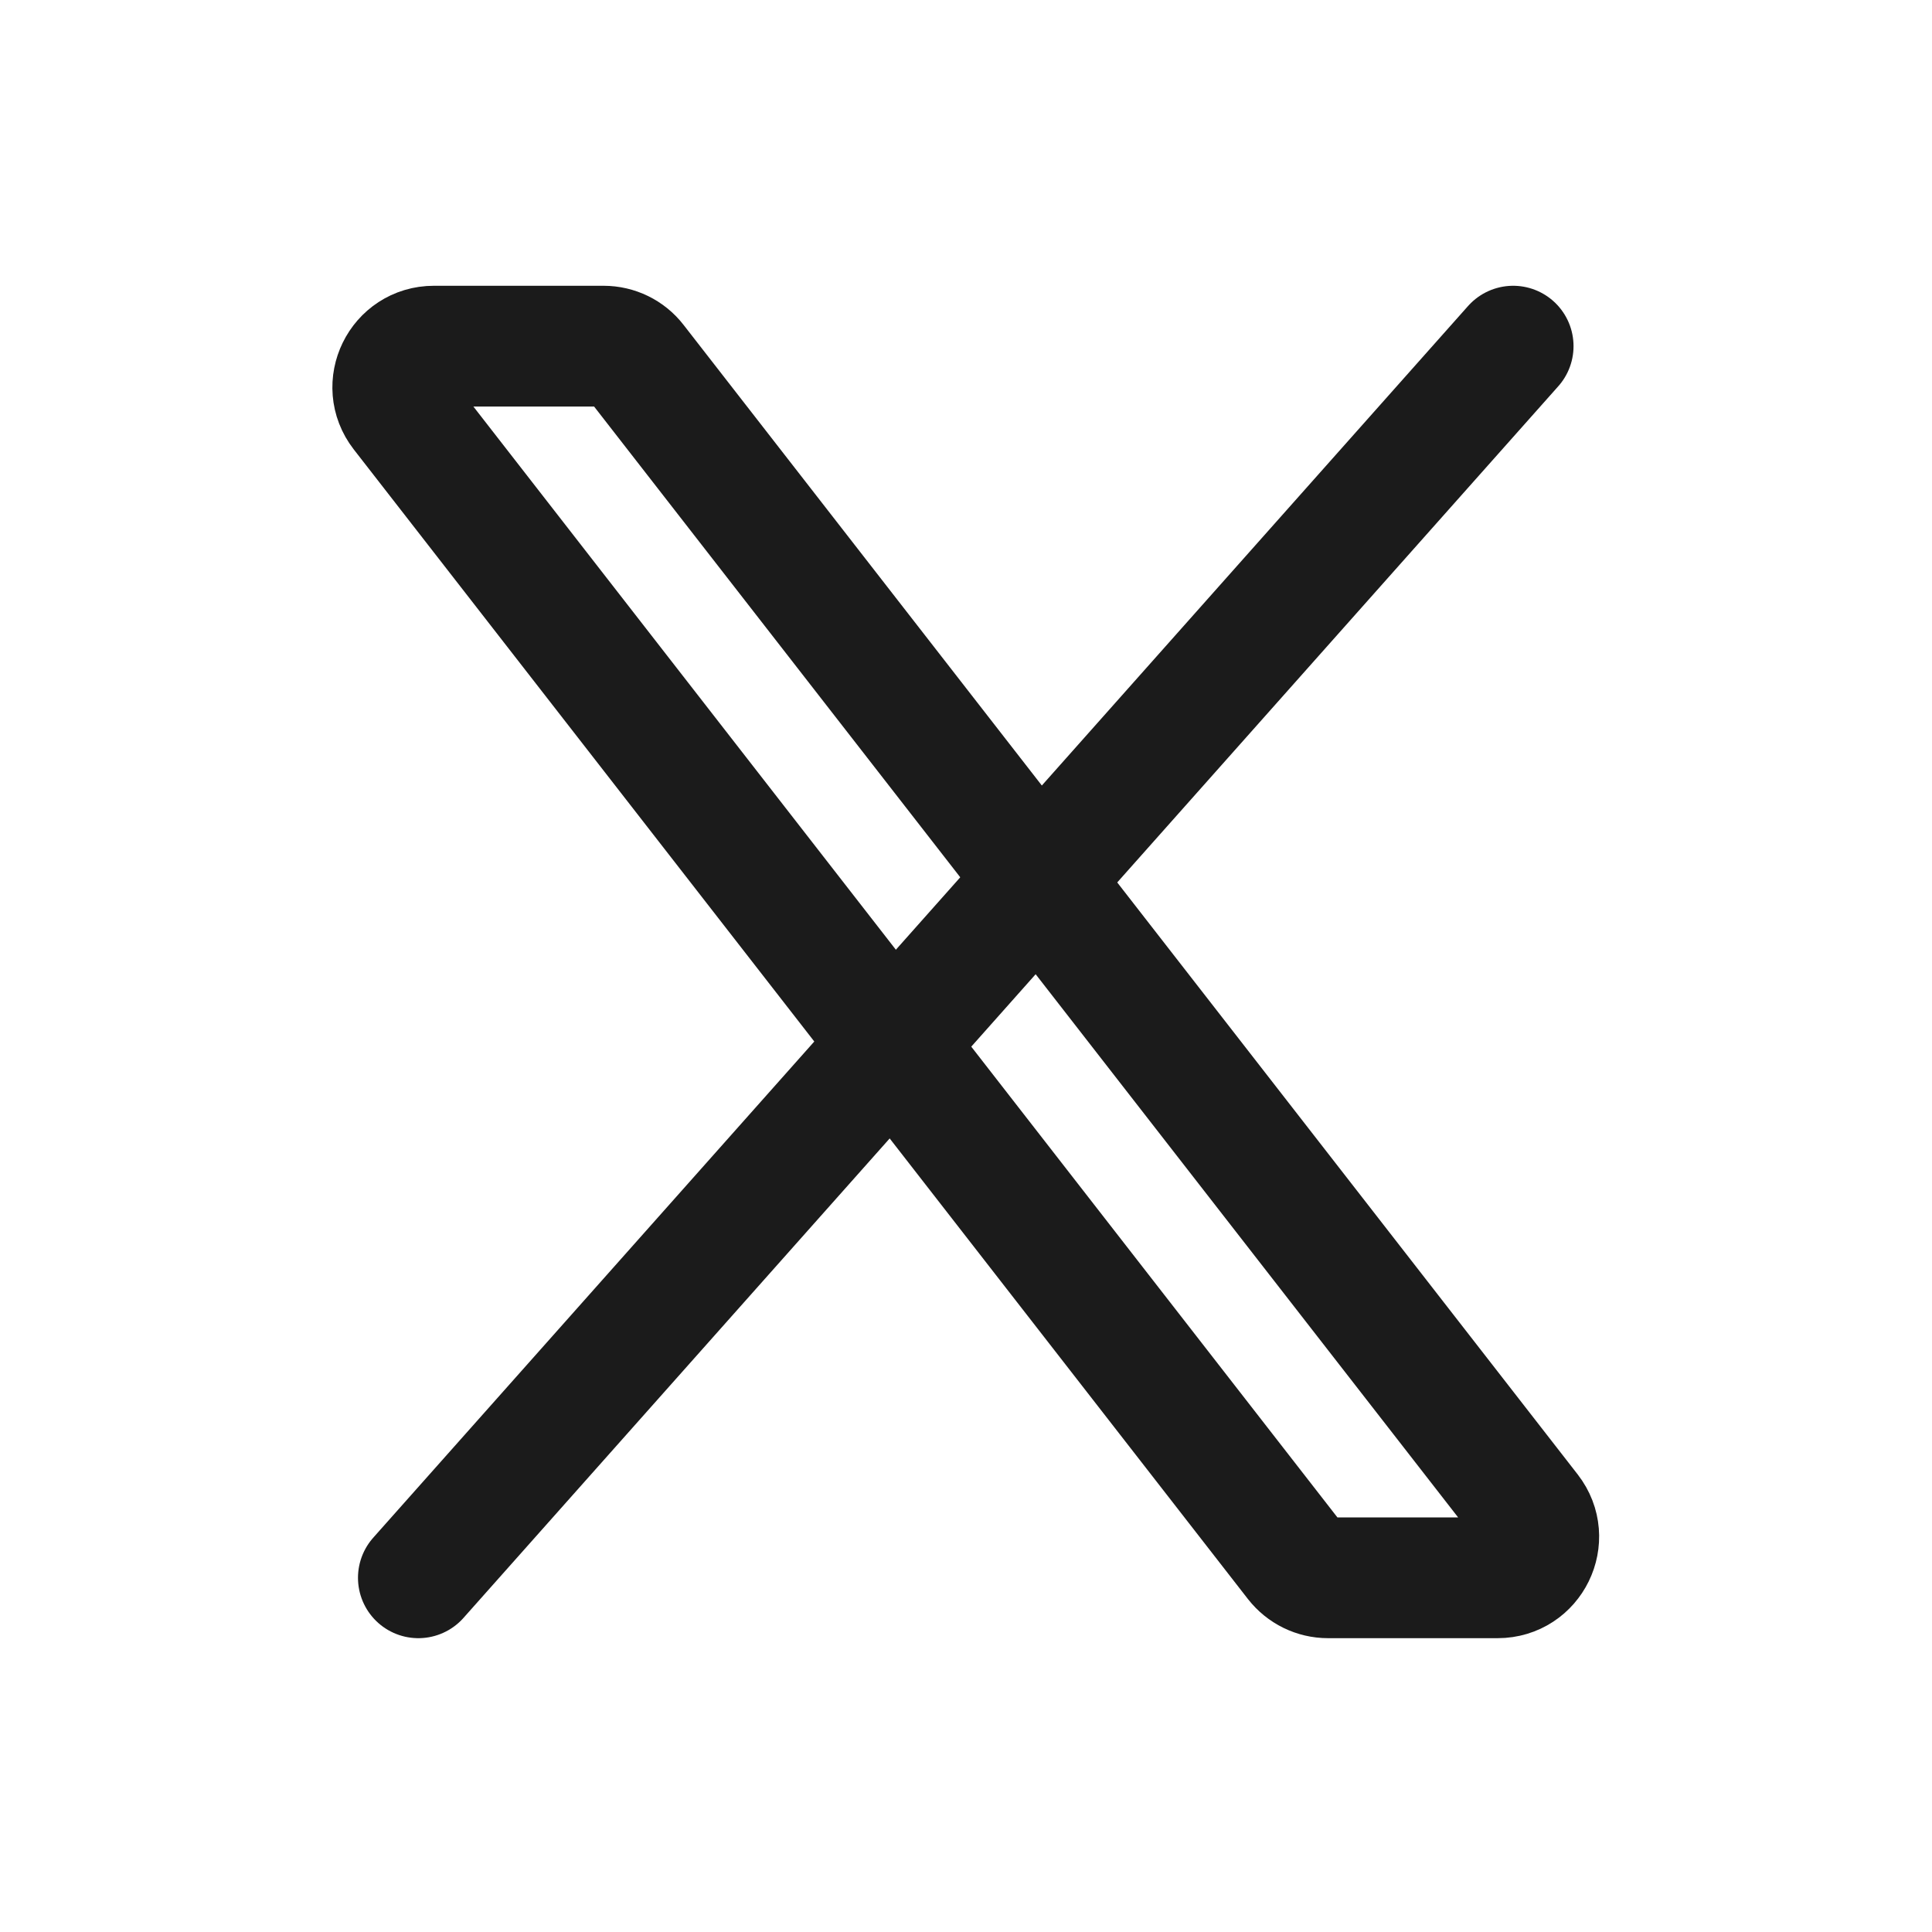
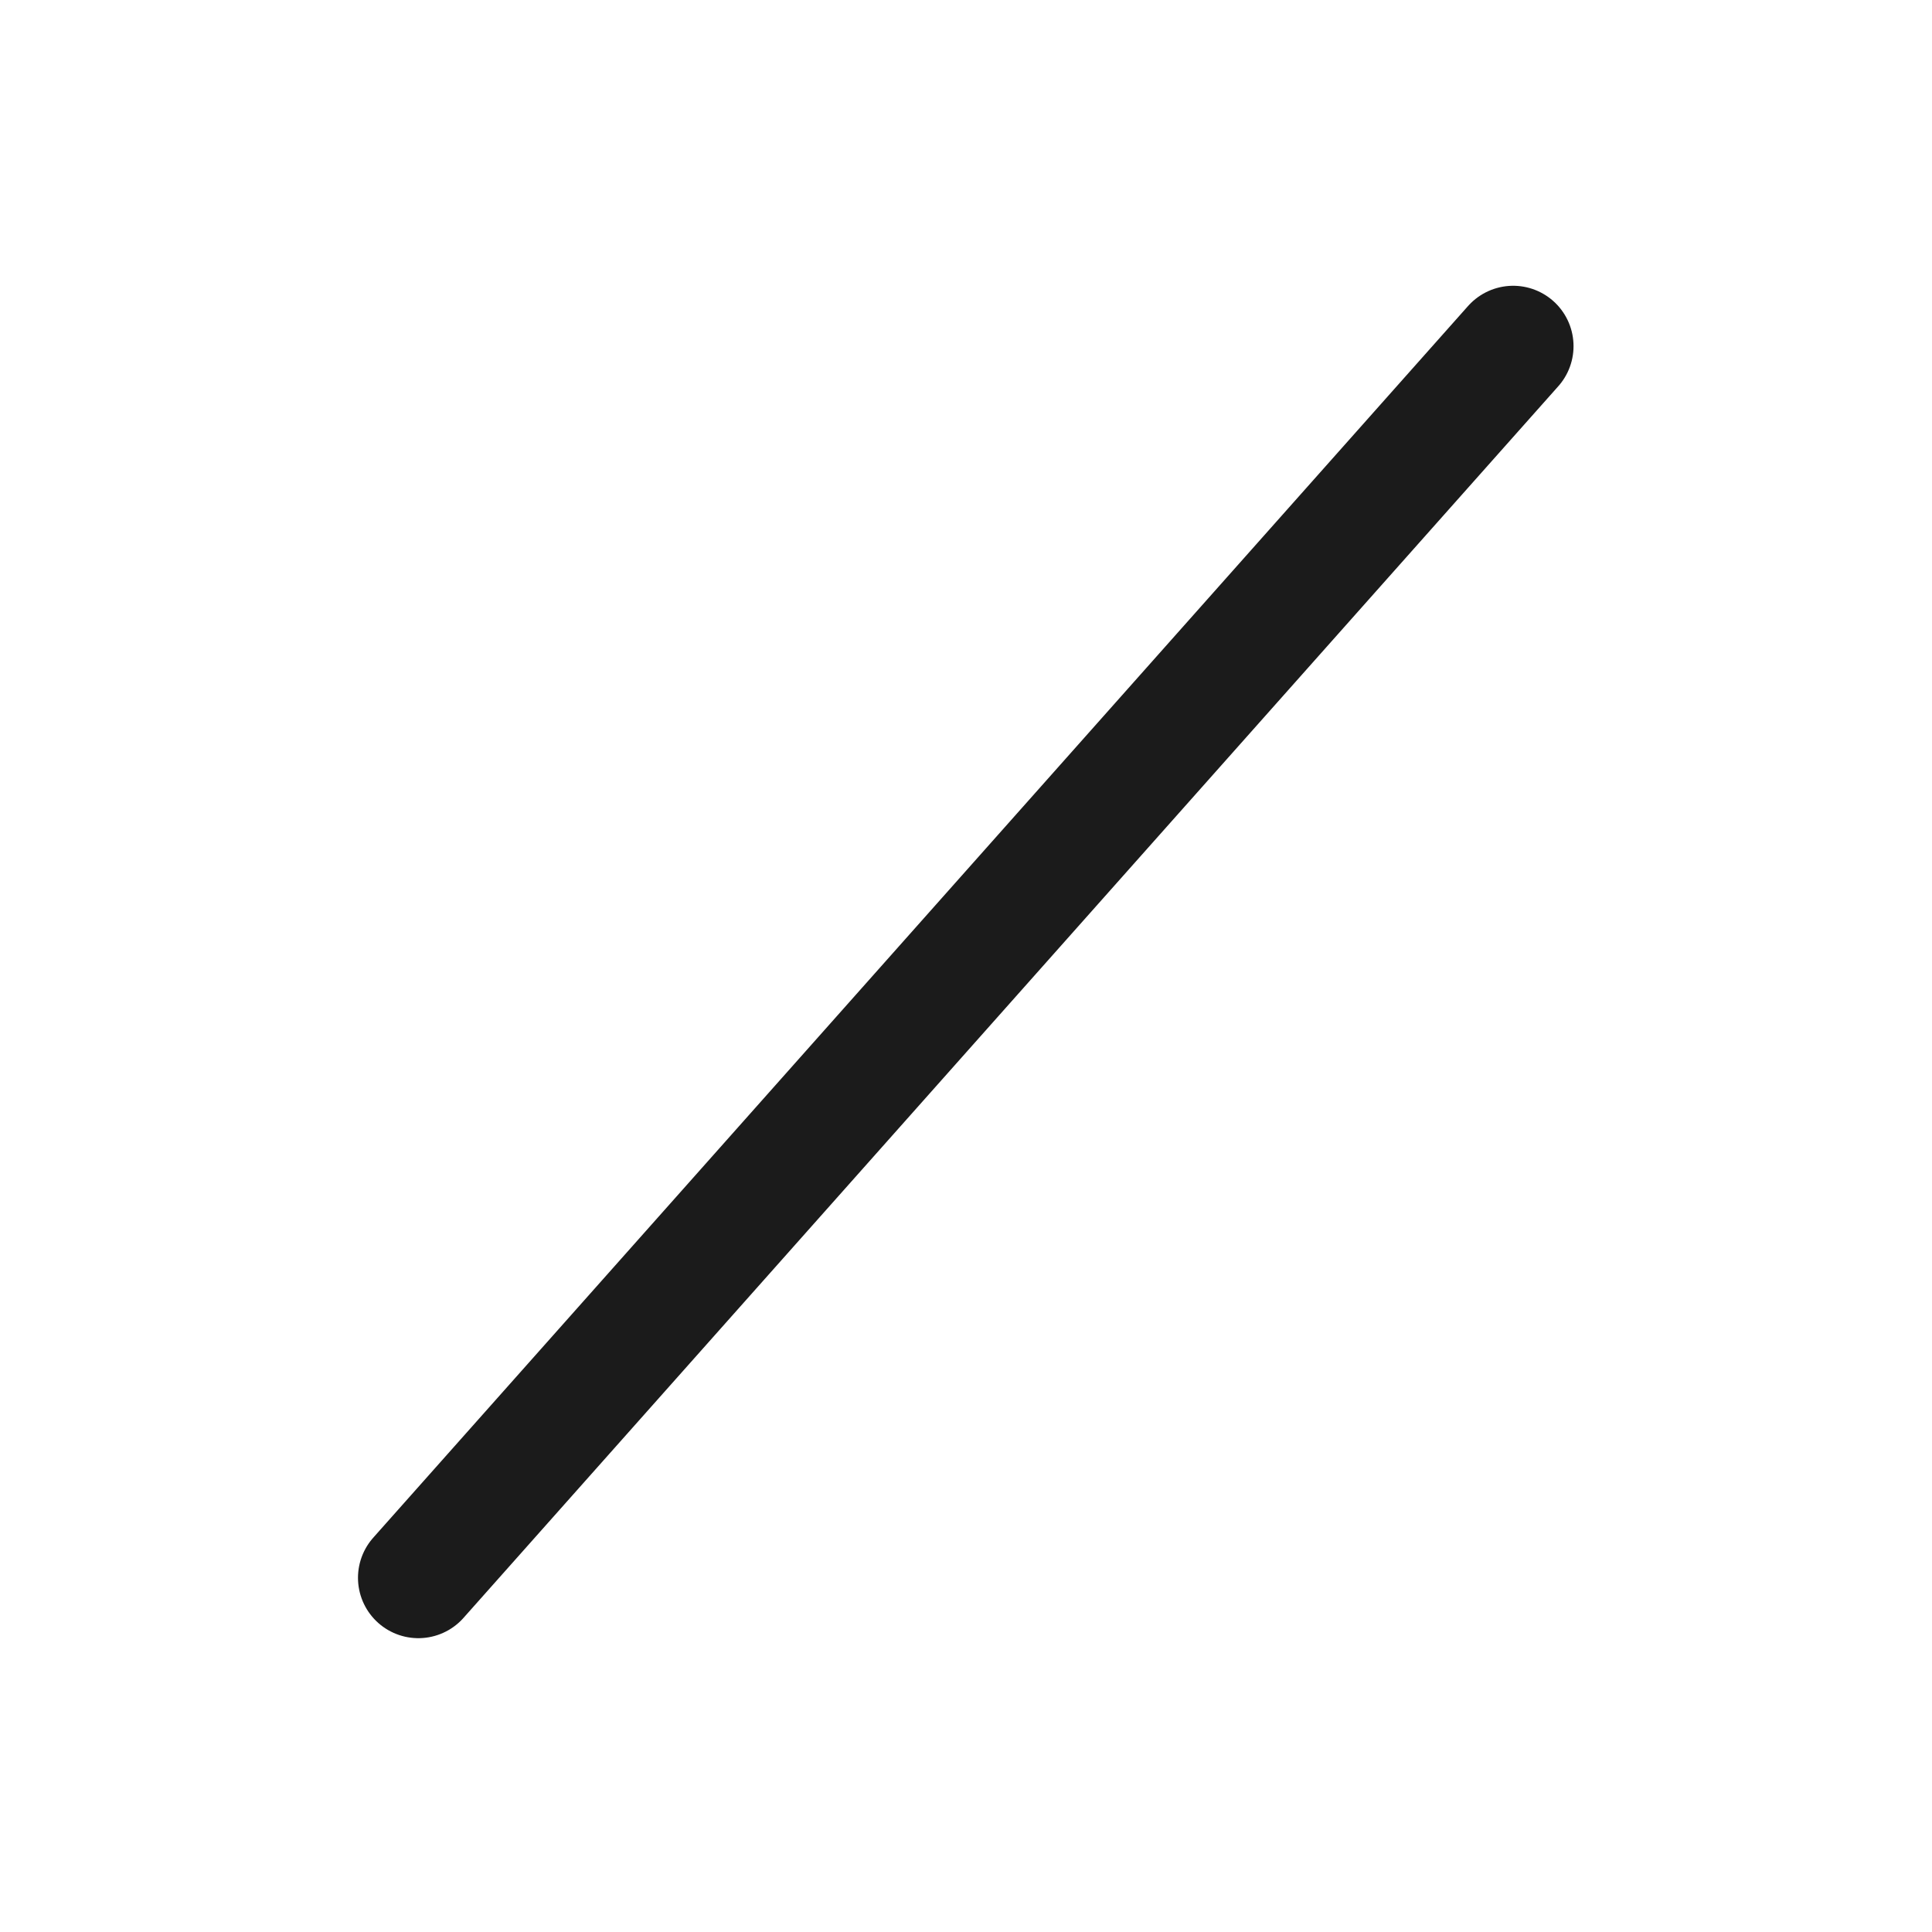
<svg xmlns="http://www.w3.org/2000/svg" width="24" height="24" viewBox="0 0 24 24" fill="none">
-   <path d="M16.094 19.403L4.987 5.123C4.727 4.788 4.965 4.3 5.39 4.3H7.498C7.655 4.3 7.804 4.372 7.9 4.497L19.007 18.777C19.267 19.112 19.029 19.6 18.604 19.6H16.497C16.339 19.6 16.191 19.527 16.094 19.403Z" stroke="#1B1B1B" stroke-width="1.5" />
  <path d="M18.797 4.3L5.197 19.6" stroke="#1B1B1B" stroke-width="1.5" stroke-linecap="round" />
</svg>